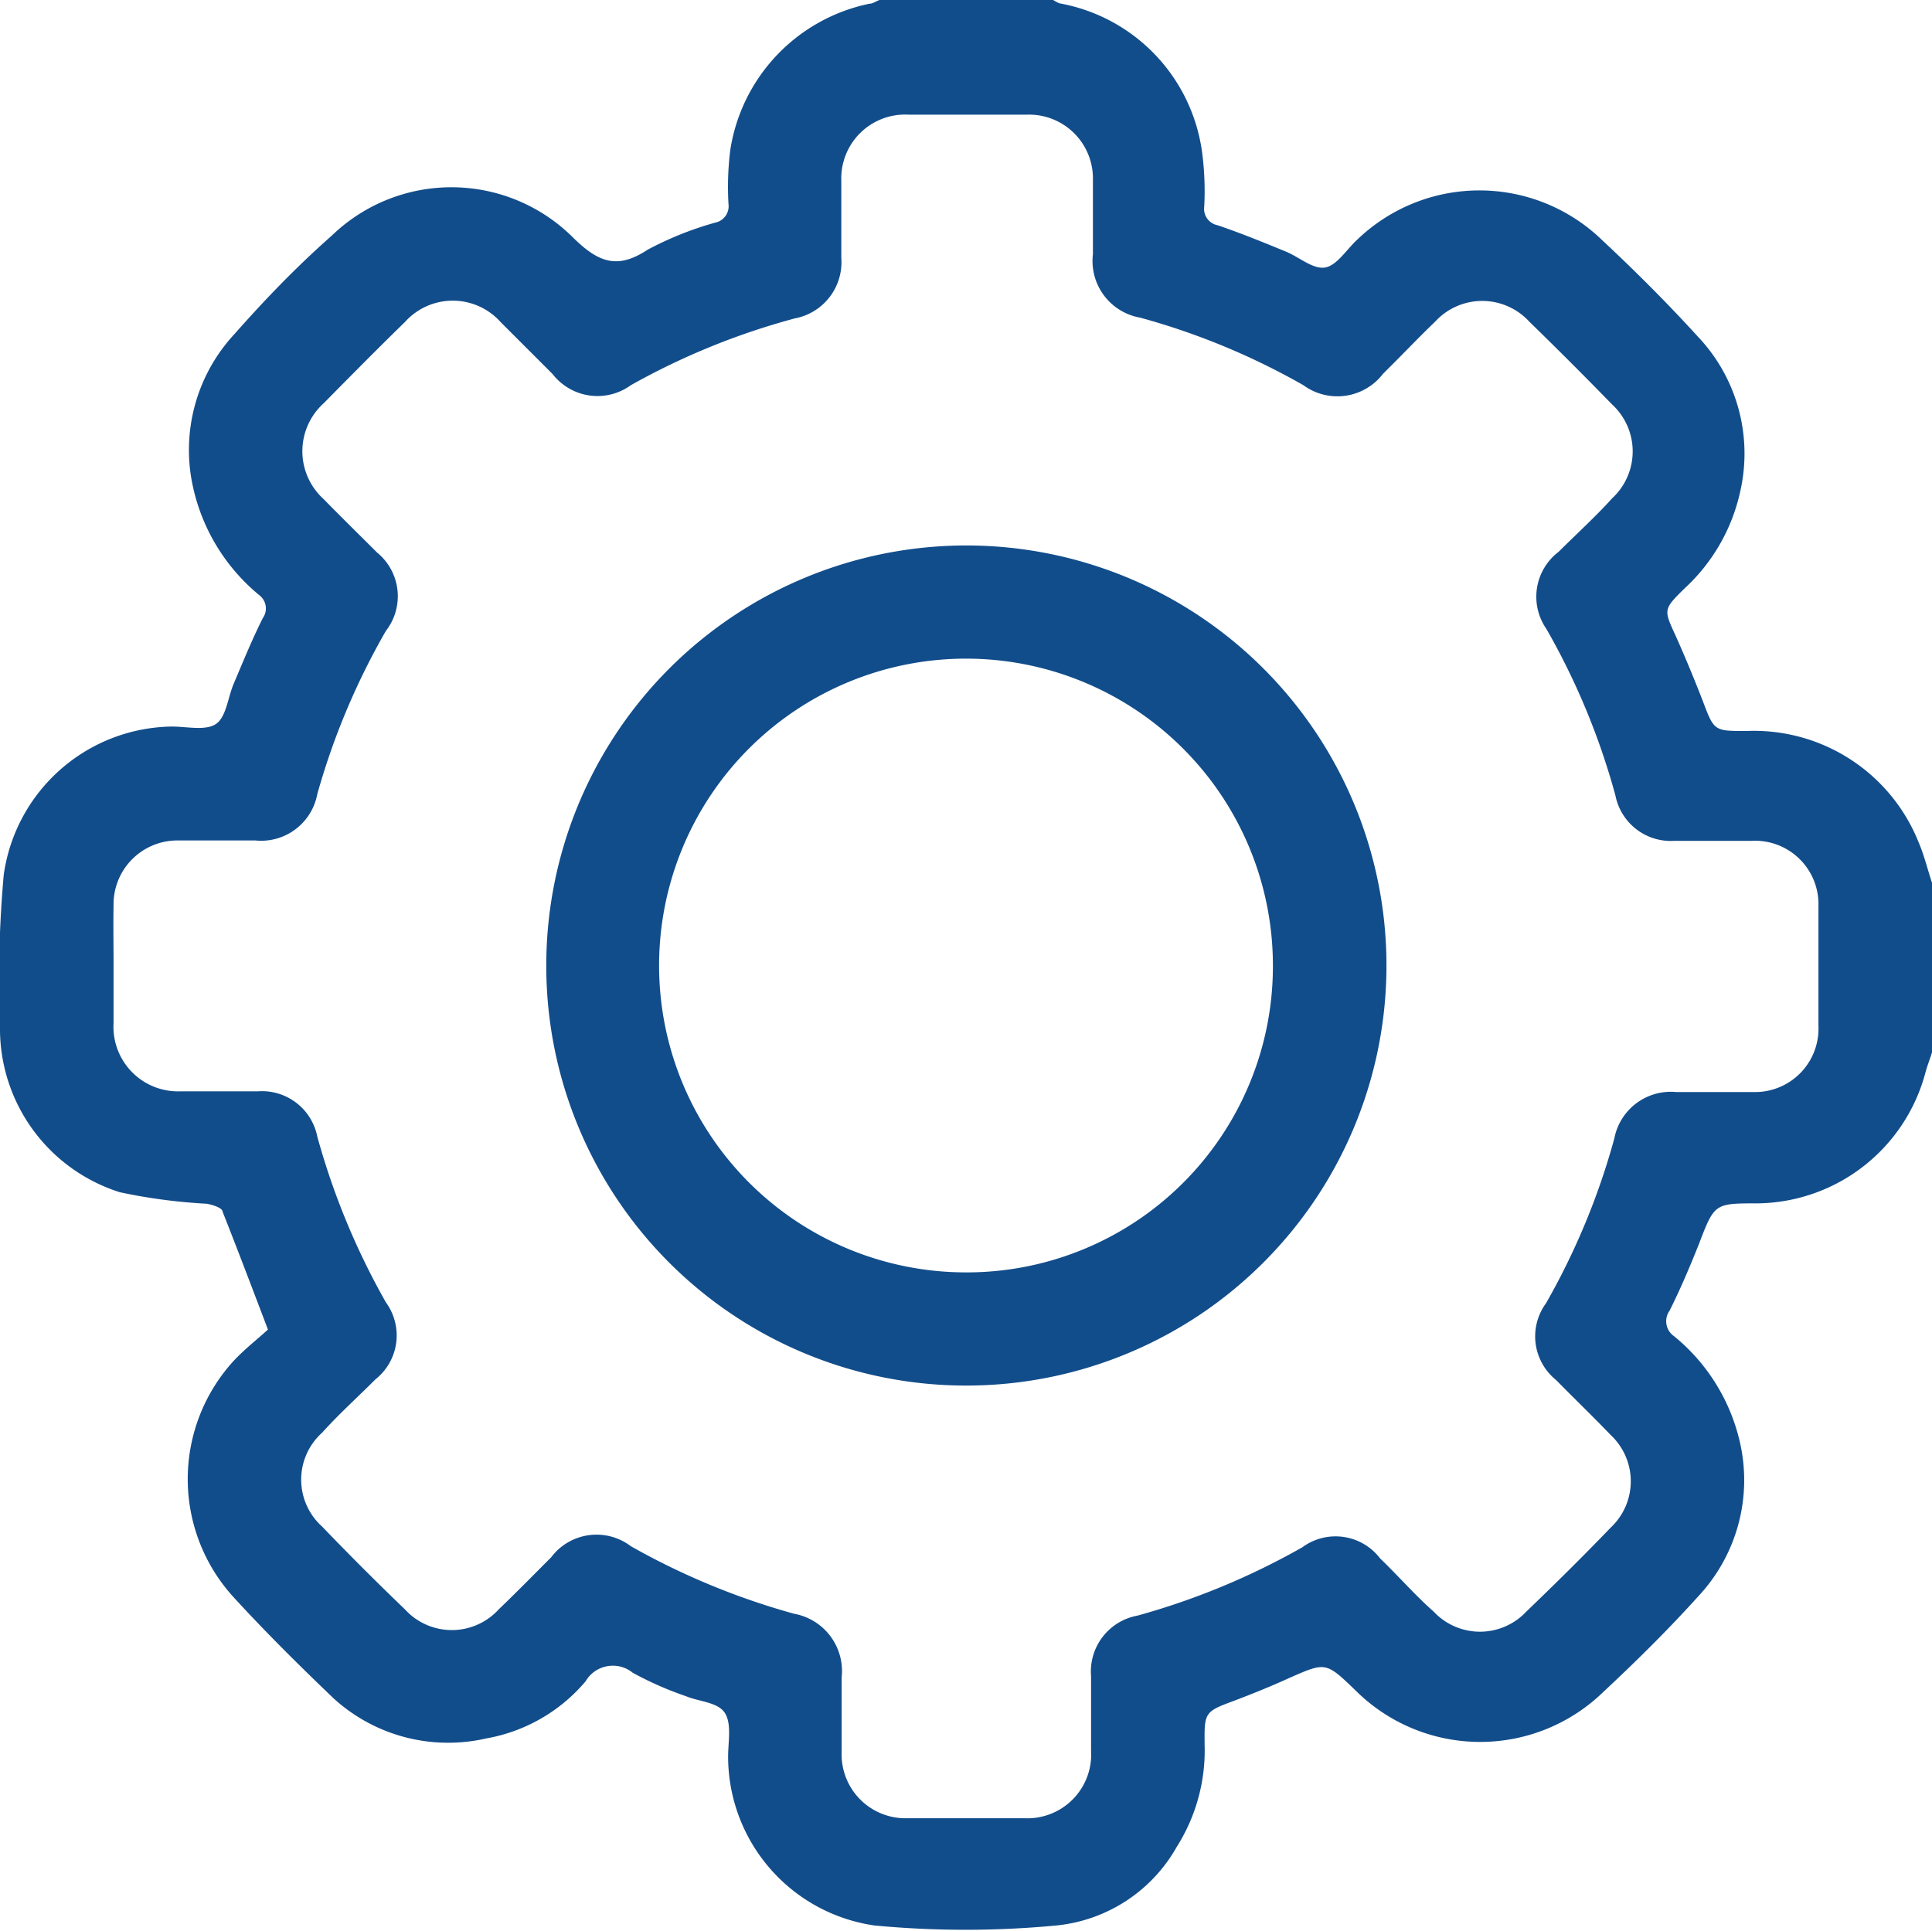
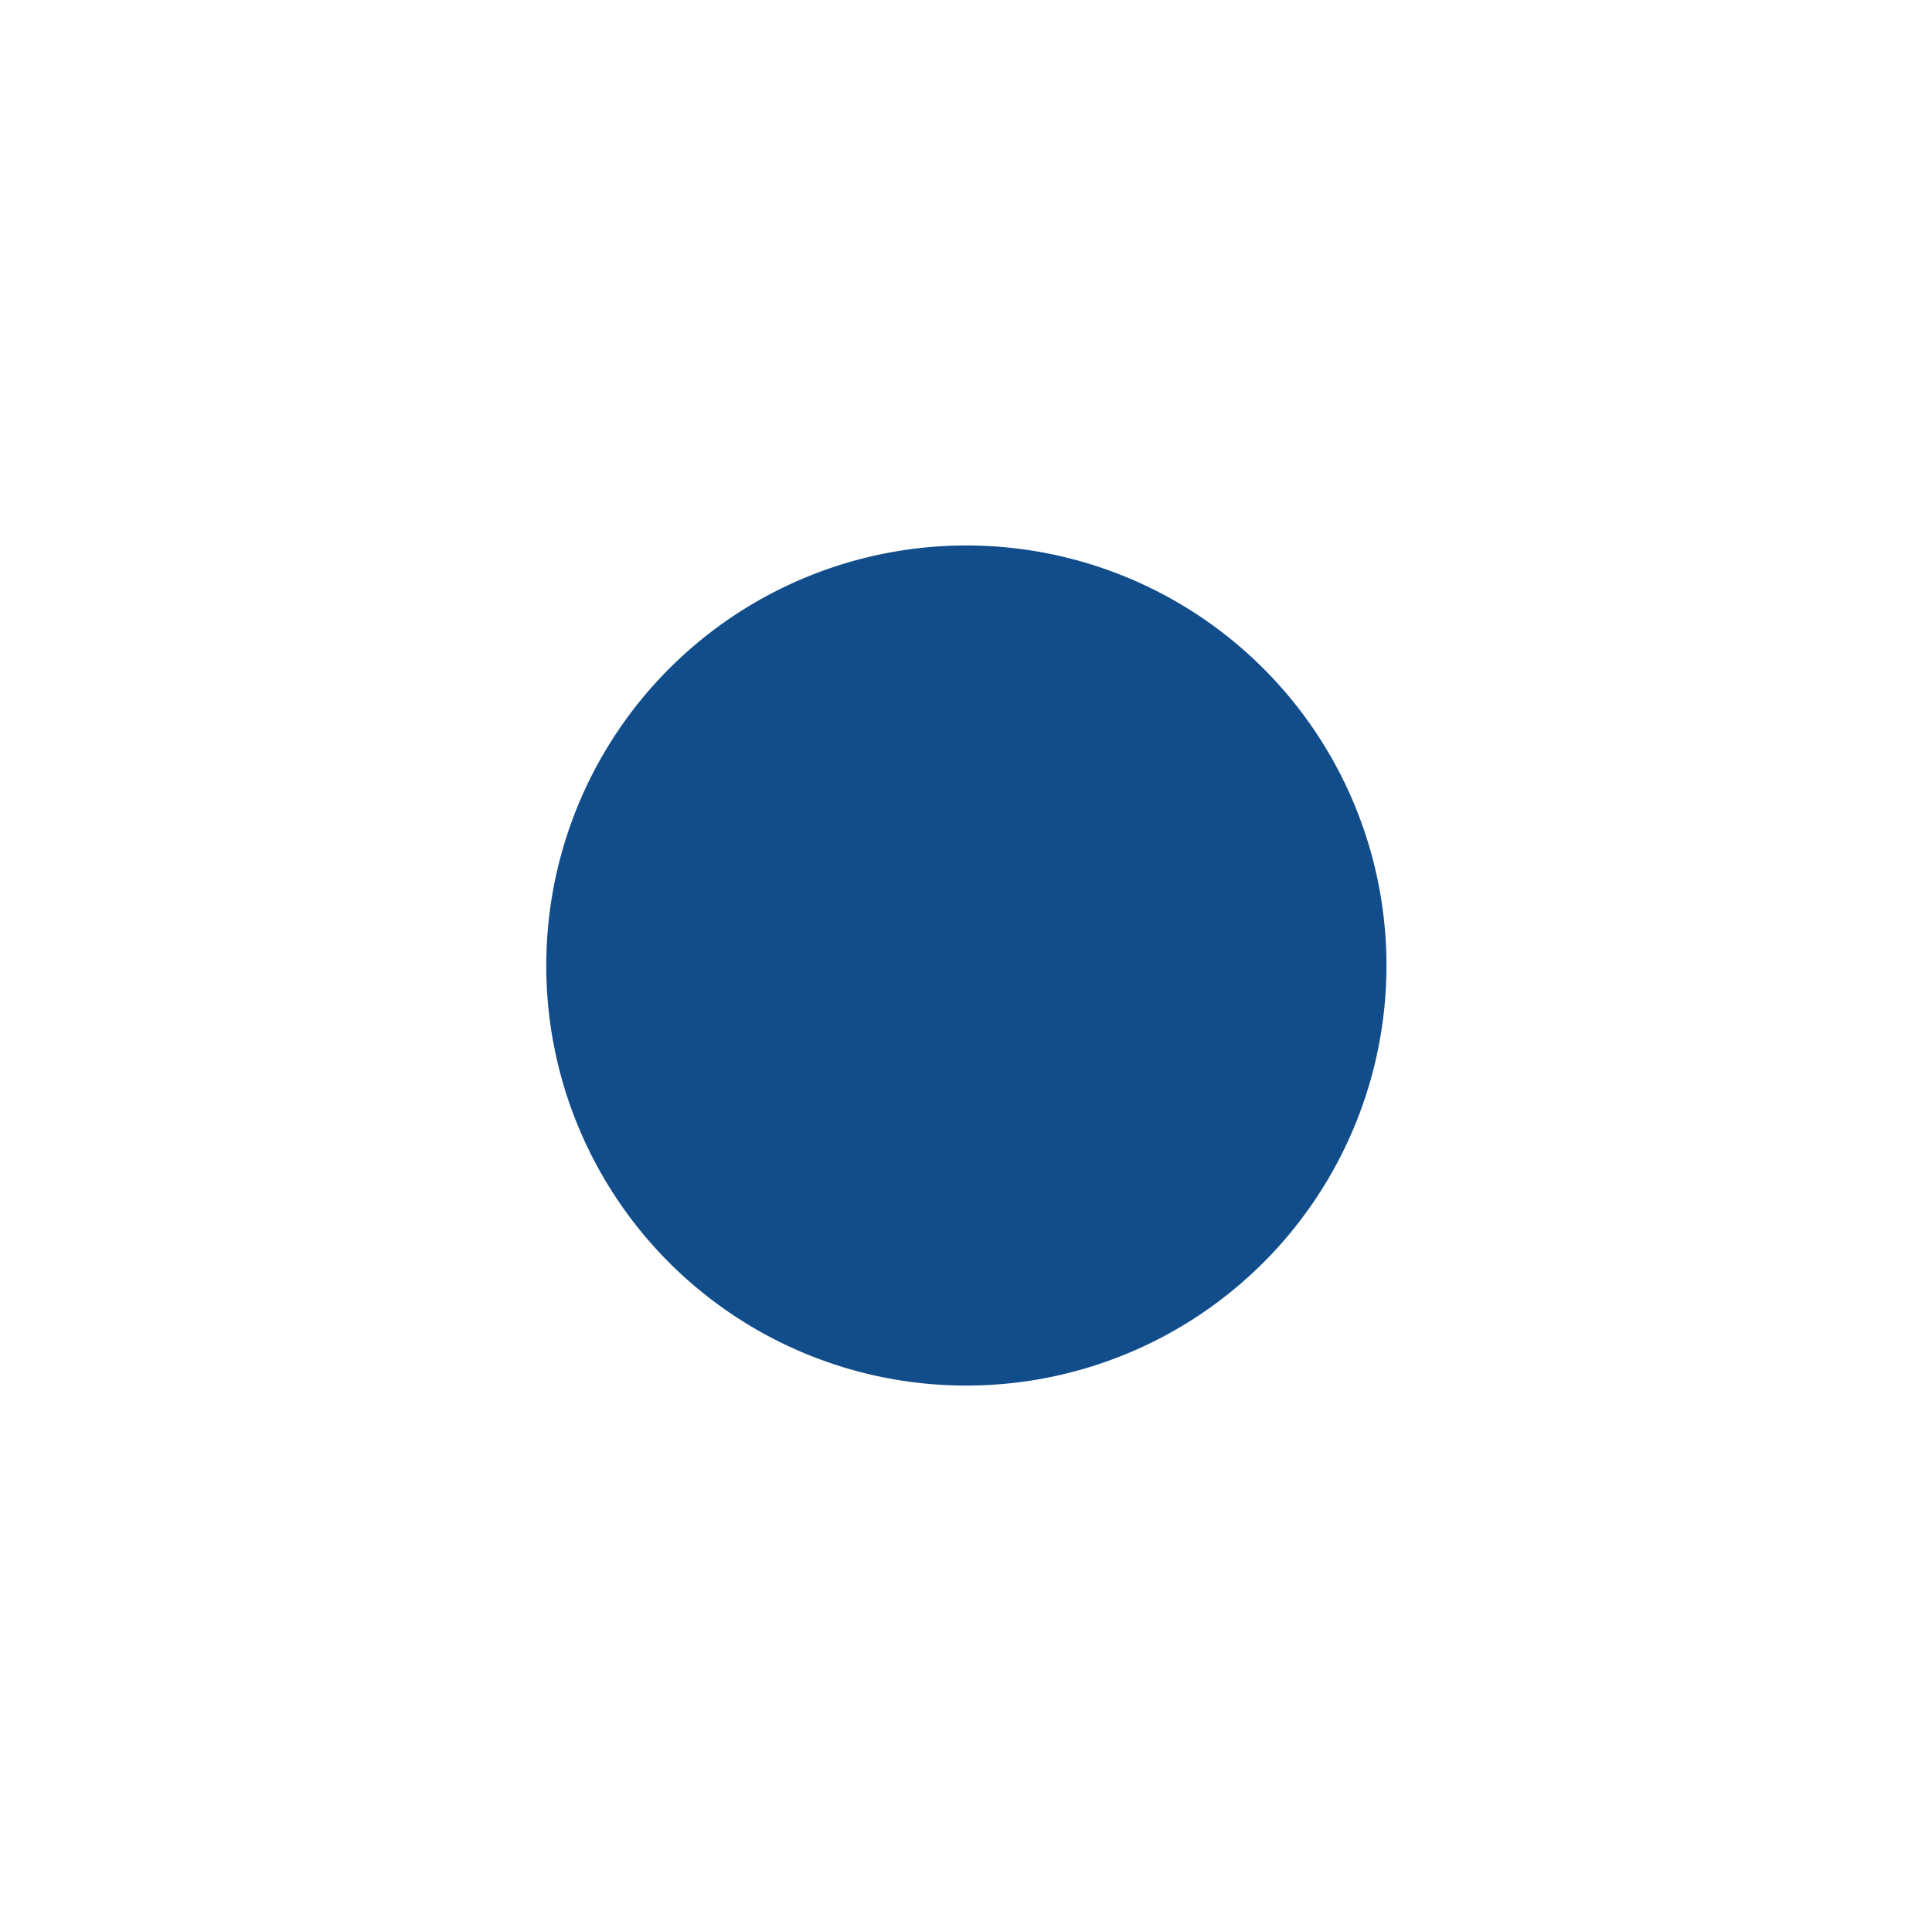
<svg xmlns="http://www.w3.org/2000/svg" viewBox="0 0 52.06 52.04">
  <defs>
    <style>.cls-1{fill:#124d8b;}</style>
  </defs>
  <g id="Layer_2" data-name="Layer 2">
    <g id="Banner">
-       <path class="cls-1" d="M52.06,28.36c-.05.17-.12.34-.17.52a4.74,4.74,0,0,1-4.53,3.55c-1.17,0-1.16,0-1.59,1.12-.24.6-.49,1.19-.78,1.77a.49.49,0,0,0,.12.69,5.17,5.17,0,0,1,1.79,2.93A4.58,4.58,0,0,1,45.78,43c-.82.91-1.69,1.77-2.58,2.6a4.76,4.76,0,0,1-6.69-.06c-.79-.76-.79-.75-1.79-.31-.46.21-.93.4-1.4.58-.86.32-.87.31-.86,1.21a4.86,4.86,0,0,1-.75,2.75,4.2,4.2,0,0,1-3.24,2.12,26,26,0,0,1-4.91,0,4.6,4.6,0,0,1-3.94-4.55c0-.4.1-.89-.09-1.18s-.69-.3-1.05-.45a9.13,9.13,0,0,1-1.43-.63.85.85,0,0,0-1.27.23,4.53,4.53,0,0,1-2.68,1.54A4.58,4.58,0,0,1,9,45.78C8.09,44.91,7.17,44,6.3,43.05a4.72,4.72,0,0,1,0-6.38c.3-.32.65-.59.92-.84C6.79,34.7,6.4,33.67,6,32.66c0-.11-.27-.19-.43-.22a15,15,0,0,1-2.34-.31A4.62,4.62,0,0,1,0,27.79a32.75,32.75,0,0,1,.1-4.21,4.64,4.64,0,0,1,4.53-4c.41,0,.91.12,1.19-.07s.32-.72.48-1.09c.25-.59.49-1.18.78-1.76A.45.45,0,0,0,7,16.05a5.22,5.22,0,0,1-1.8-2.93A4.59,4.59,0,0,1,6.32,9C7.15,8.06,8,7.18,8.94,6.35a4.64,4.64,0,0,1,6.51.06c.7.69,1.21.84,2,.32A9,9,0,0,1,19.27,6a.45.45,0,0,0,.36-.5,8,8,0,0,1,.05-1.47A4.77,4.77,0,0,1,23.43.1c.09,0,.18-.07.27-.1h4.68a.91.91,0,0,0,.17.09,4.72,4.72,0,0,1,3.84,4,8,8,0,0,1,.06,1.47.45.45,0,0,0,.36.51c.62.21,1.23.46,1.84.71.36.15.73.48,1.05.43s.58-.48.86-.74a4.75,4.75,0,0,1,6.61,0c.89.83,1.76,1.7,2.58,2.6a4.58,4.58,0,0,1,1.15,4.14,5,5,0,0,1-1.51,2.65c-.58.57-.56.57-.23,1.29.25.56.49,1.14.72,1.73.31.82.3.82,1.18.82a4.78,4.78,0,0,1,4.64,3c.15.35.24.73.36,1.09ZM3.06,26v1.57a1.74,1.74,0,0,0,1.81,1.84c.69,0,1.39,0,2.08,0a1.52,1.52,0,0,1,1.6,1.22A19.58,19.58,0,0,0,10.4,35.1a1.51,1.51,0,0,1-.28,2.07c-.48.48-1,.95-1.44,1.44a1.7,1.7,0,0,0,0,2.53c.73.76,1.47,1.5,2.23,2.23a1.71,1.71,0,0,0,2.53,0c.48-.46.94-.93,1.41-1.4A1.53,1.53,0,0,1,17,41.67a19.45,19.45,0,0,0,4.4,1.82,1.57,1.57,0,0,1,1.28,1.71c0,.67,0,1.35,0,2A1.72,1.72,0,0,0,24.45,49H27.6a1.72,1.72,0,0,0,1.8-1.83c0-.68,0-1.35,0-2a1.53,1.53,0,0,1,1.25-1.63,19.55,19.55,0,0,0,4.44-1.84,1.51,1.51,0,0,1,2.1.3c.49.47.95,1,1.44,1.43a1.71,1.71,0,0,0,2.5,0c.77-.74,1.53-1.49,2.27-2.26a1.71,1.71,0,0,0,0-2.5c-.48-.5-1-1-1.47-1.48a1.51,1.51,0,0,1-.27-2.07,19.18,19.18,0,0,0,1.84-4.44,1.55,1.55,0,0,1,1.67-1.25c.7,0,1.39,0,2.09,0A1.71,1.71,0,0,0,49,27.64q0-1.61,0-3.21a1.71,1.71,0,0,0-1.8-1.77H45.12a1.52,1.52,0,0,1-1.59-1.22,19.17,19.17,0,0,0-1.86-4.49A1.52,1.52,0,0,1,42,14.87c.48-.48,1-.95,1.44-1.44a1.72,1.72,0,0,0,0-2.53c-.74-.76-1.48-1.5-2.23-2.23a1.72,1.72,0,0,0-2.54,0c-.48.46-.93.94-1.4,1.4a1.55,1.55,0,0,1-2.15.31,19,19,0,0,0-4.4-1.82,1.55,1.55,0,0,1-1.27-1.71c0-.68,0-1.35,0-2a1.72,1.72,0,0,0-1.77-1.76H24.48a1.72,1.72,0,0,0-1.81,1.78c0,.69,0,1.39,0,2.08a1.54,1.54,0,0,1-1.25,1.63A19.18,19.18,0,0,0,17,10.38a1.53,1.53,0,0,1-2.11-.3l-1.4-1.4a1.73,1.73,0,0,0-2.58,0c-.74.72-1.47,1.46-2.19,2.19a1.74,1.74,0,0,0,0,2.58c.47.48,1,1,1.44,1.44A1.52,1.52,0,0,1,10.4,17,19.21,19.21,0,0,0,8.55,21.4a1.54,1.54,0,0,1-1.67,1.25c-.69,0-1.39,0-2.08,0A1.72,1.72,0,0,0,3.06,24.4C3.05,24.93,3.06,25.45,3.06,26Z" />
-       <path class="cls-1" d="M14.72,26A11.32,11.32,0,1,1,26,37.34,11.31,11.31,0,0,1,14.72,26ZM34.3,26A8.27,8.27,0,1,0,26,34.29,8.25,8.25,0,0,0,34.3,26Z" />
+       <path class="cls-1" d="M14.72,26A11.32,11.32,0,1,1,26,37.34,11.31,11.31,0,0,1,14.72,26ZM34.3,26Z" />
    </g>
  </g>
</svg>